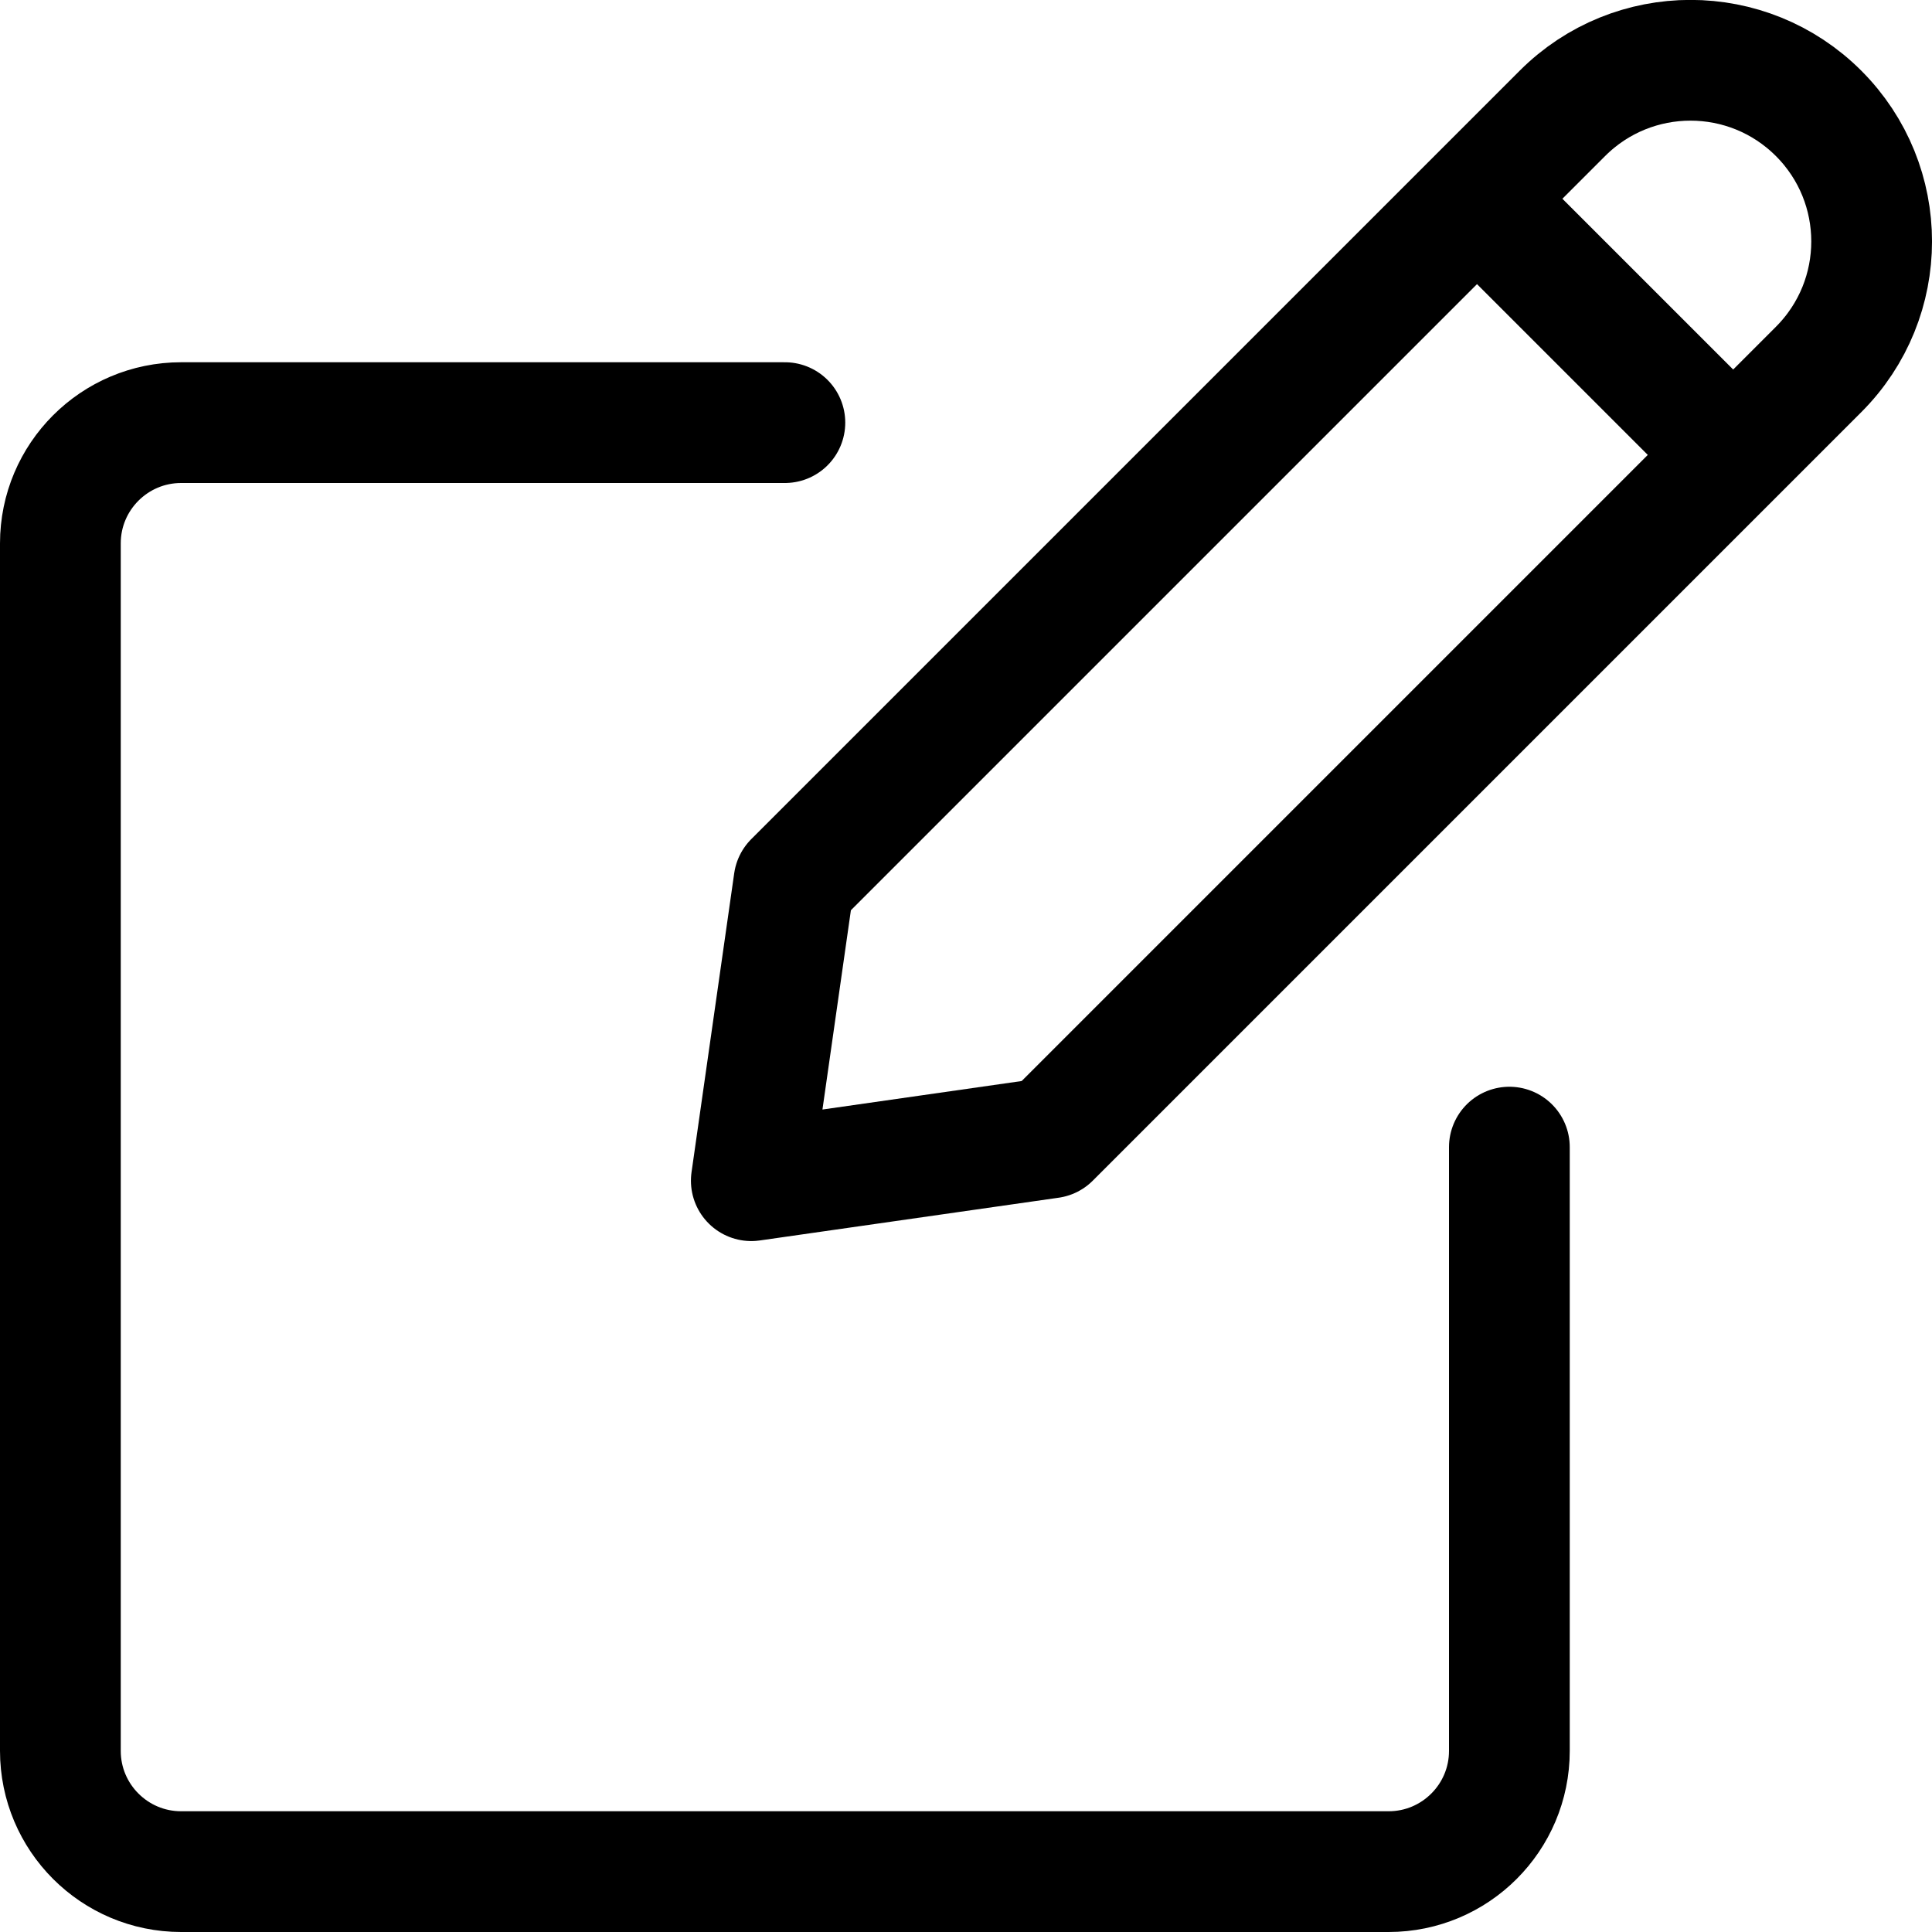
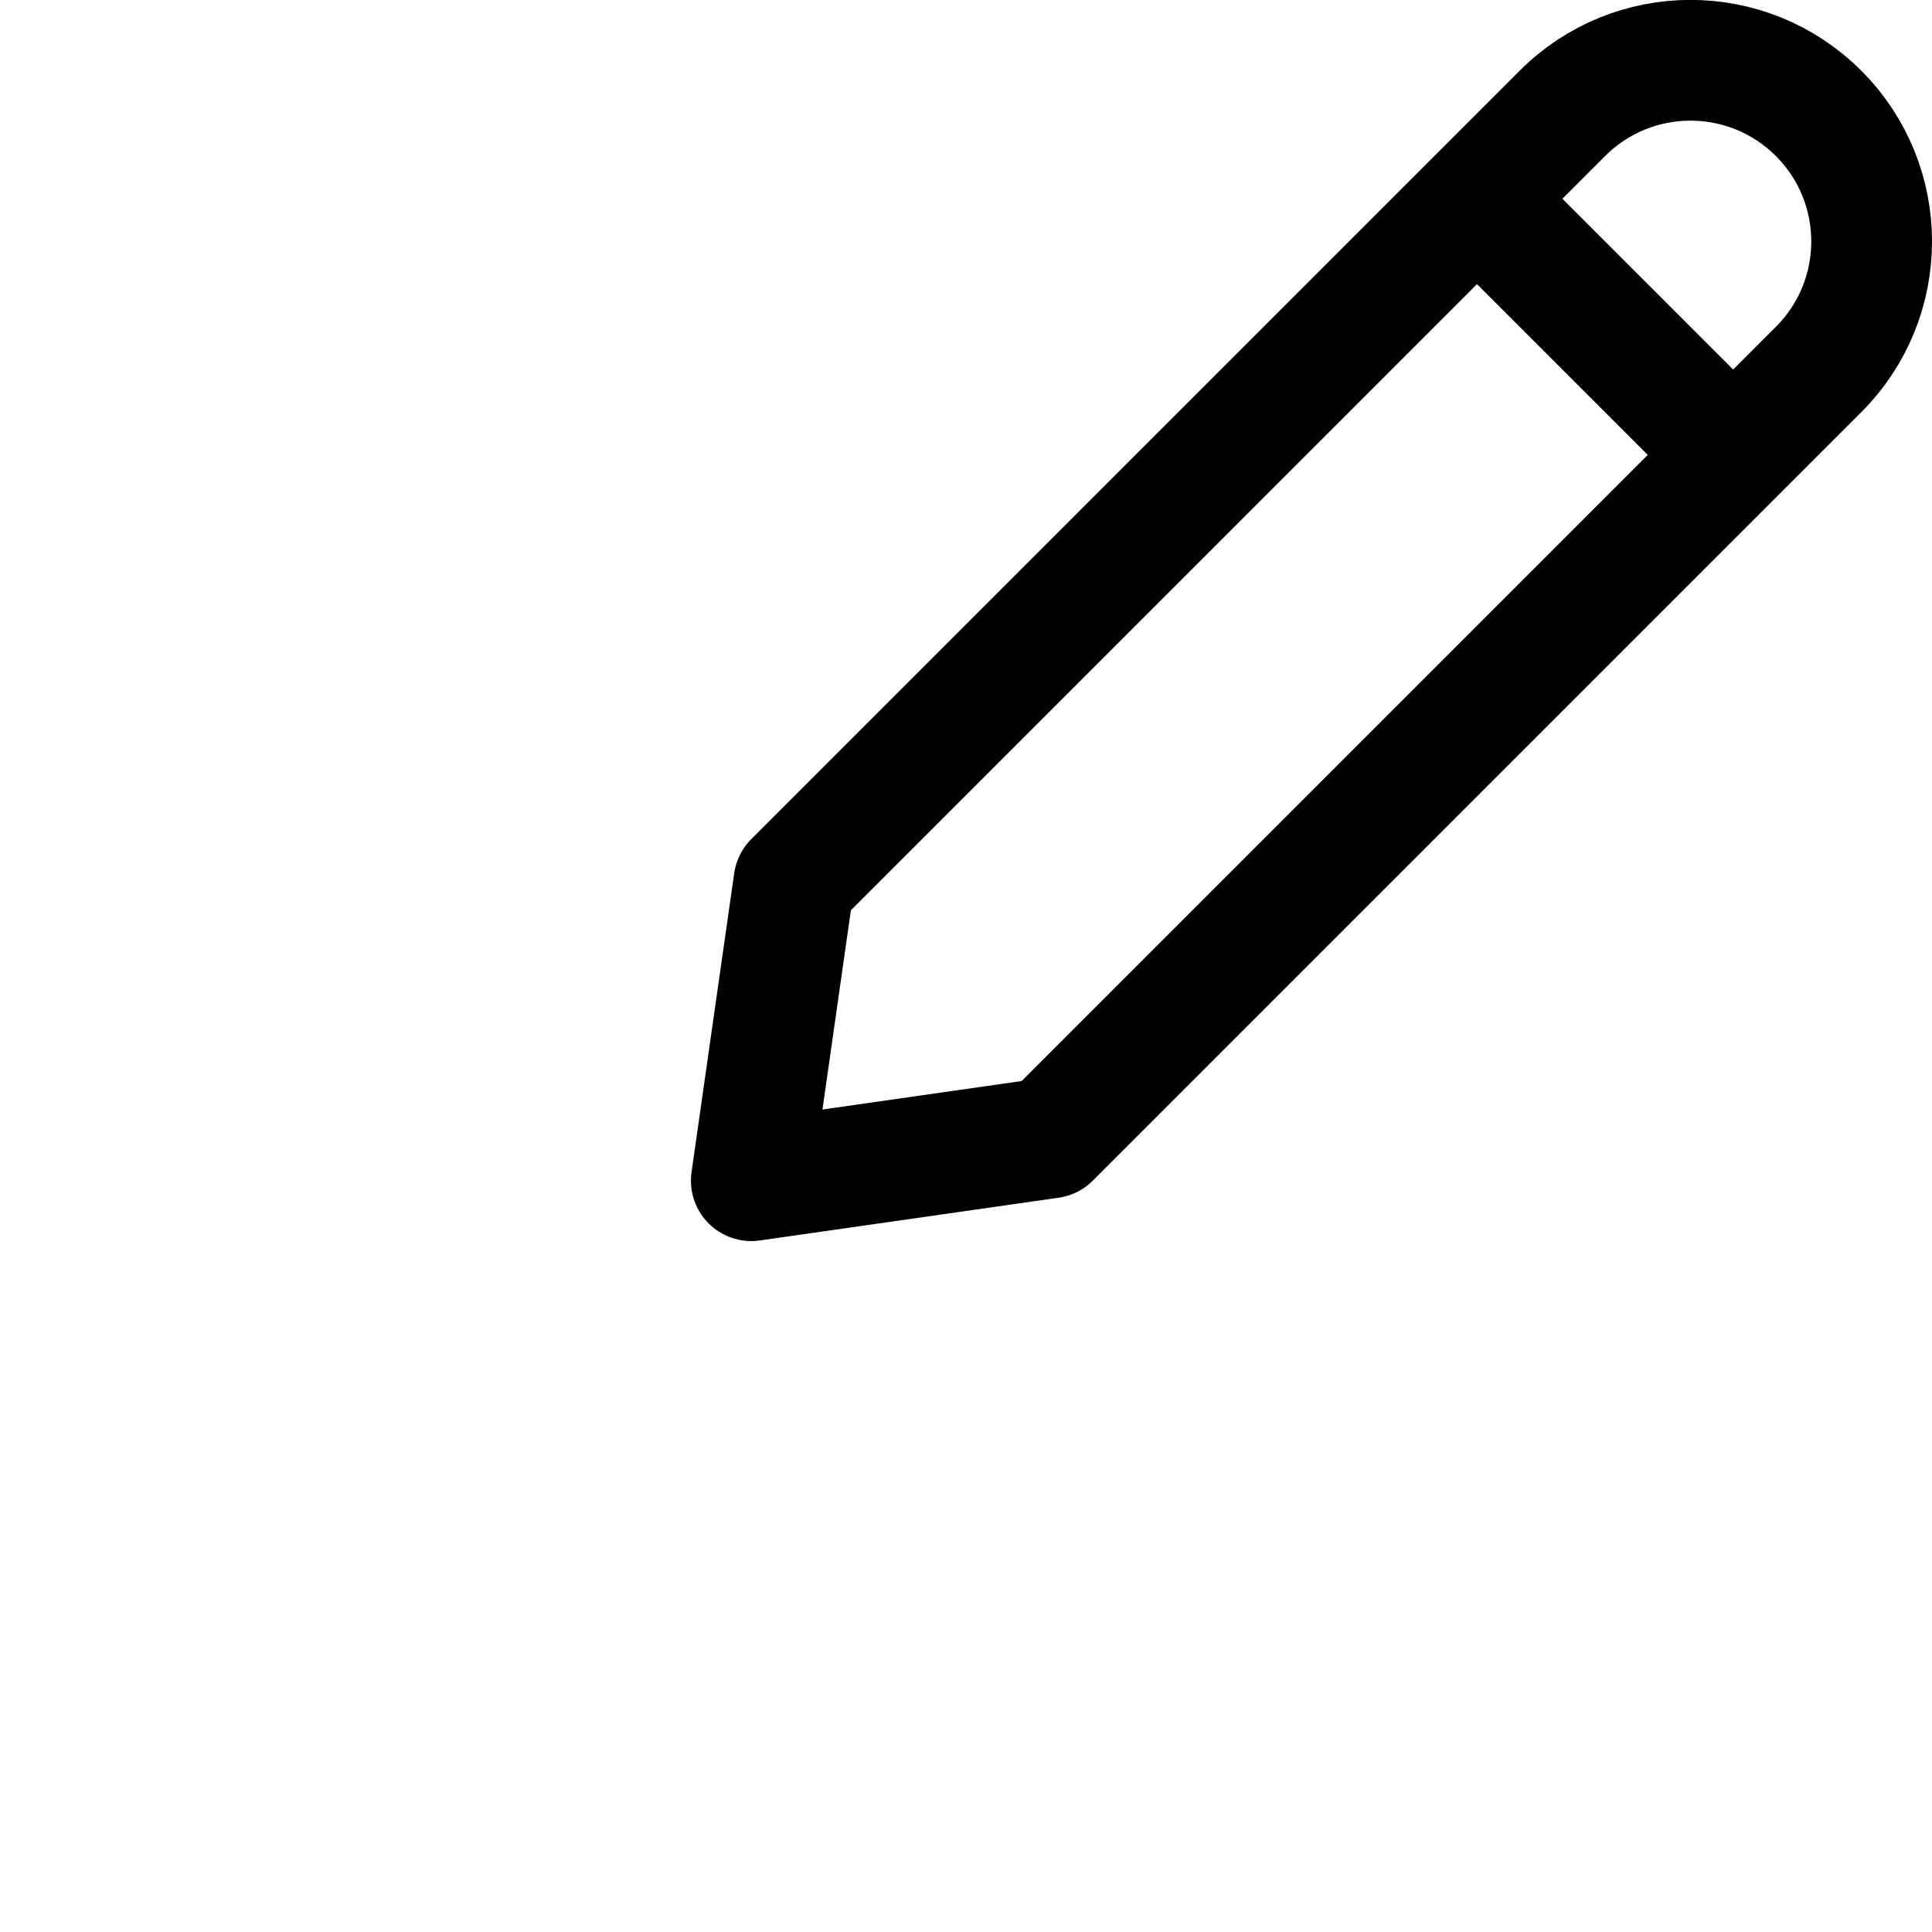
<svg xmlns="http://www.w3.org/2000/svg" viewBox="0 0 24 24" width="24" height="24">
  <g id="Page-1" stroke="none" stroke-width="1" fill="none" fill-rule="evenodd" stroke-linecap="round" stroke-linejoin="round">
    <g id="Tablet-Copy" transform="translate(-88, -1791)" stroke="currentColor" stroke-width="1.5">
      <g id="test" transform="translate(88, 1791)">
        <path d="M13.045,14.136 L9.333,14.667 L9.863,10.954 L19.409,1.408 C20.288,0.529 21.712,0.529 22.591,1.408 C23.47,2.287 23.47,3.711 22.591,4.59 L13.045,14.136 Z M18.348,2.469 L21.53,5.651 L18.348,2.469 Z" id="Shape" />
-         <path d="M18.75,14.25 L18.75,21.75 C18.75,22.578 18.078,23.25 17.25,23.25 L2.25,23.25 C1.422,23.25 0.75,22.578 0.75,21.75 L0.75,6.75 C0.75,5.922 1.422,5.25 2.25,5.25 L9.75,5.25" id="Path" />
      </g>
    </g>
  </g>
</svg>